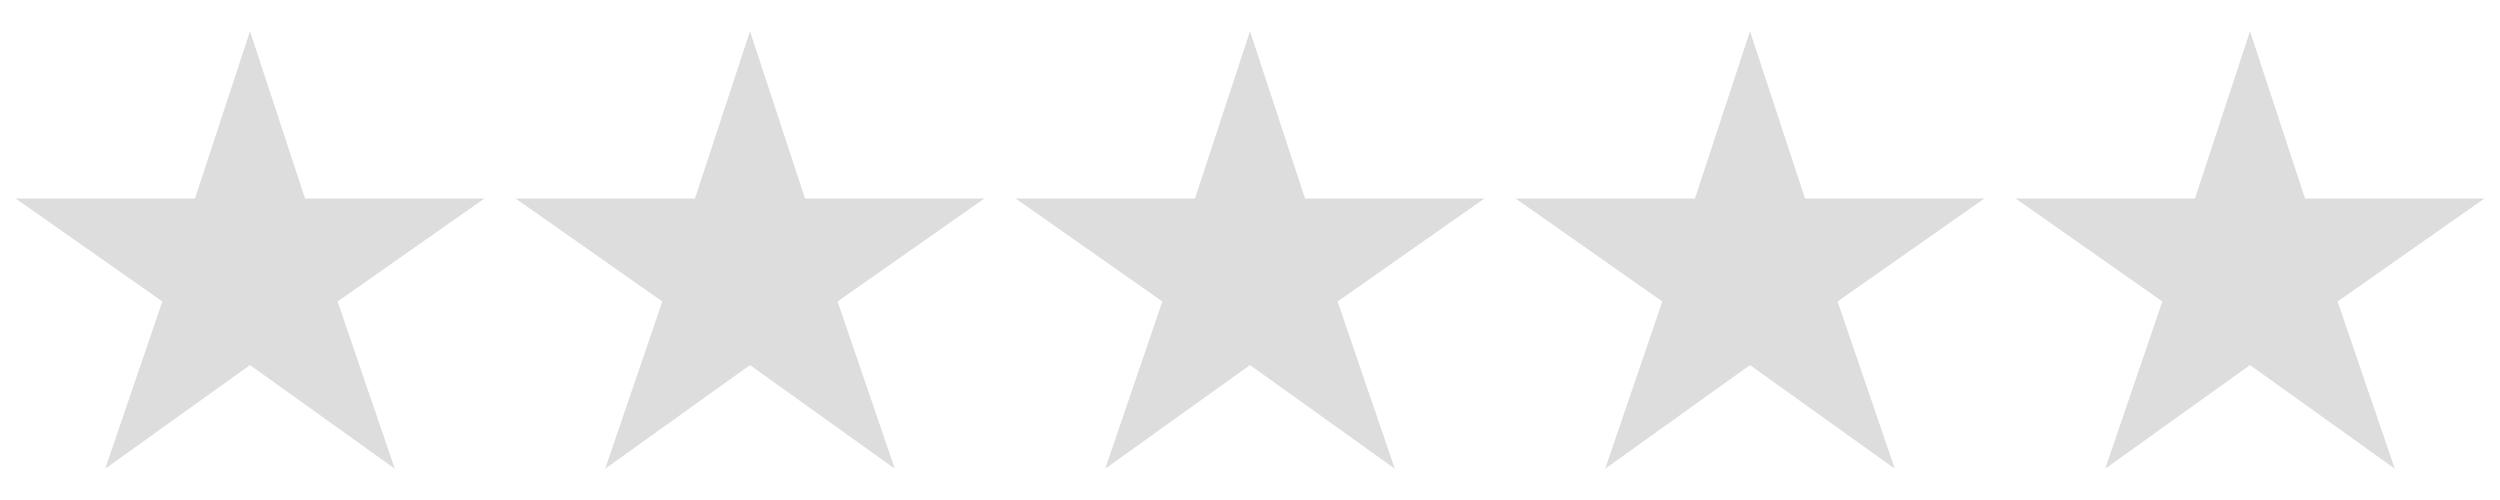
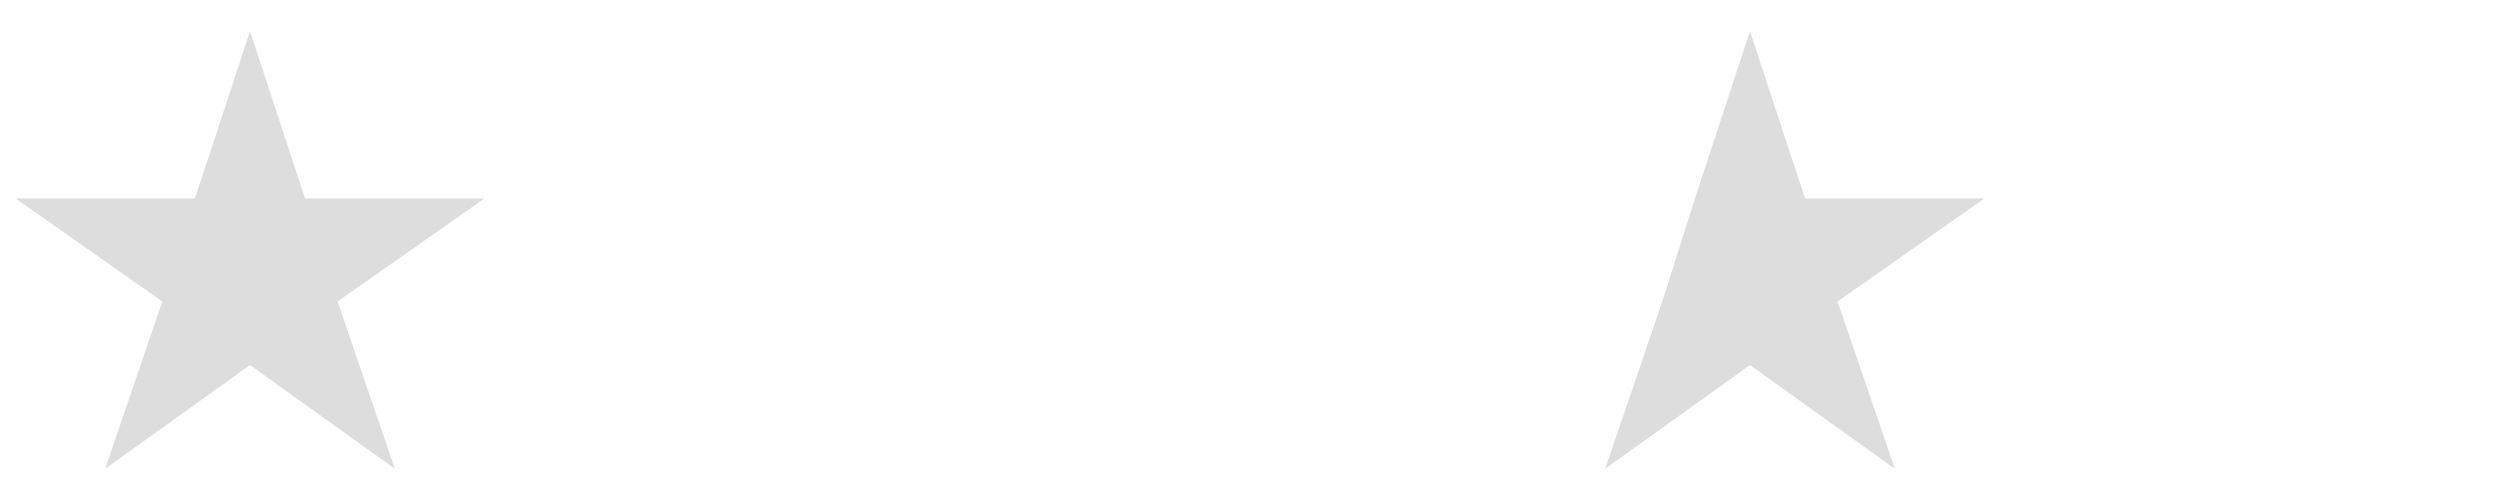
<svg xmlns="http://www.w3.org/2000/svg" width="100" height="20" viewBox="0 0 100 20" fill="none">
  <path d="M19.375 7.941H12.202L10 1.25L7.798 7.941H0.625L6.493 12.059L4.207 18.75L10 14.603L15.793 18.75L13.503 12.059L19.375 7.941Z" fill="#ddd" />
-   <path d="M39.375 7.941H32.202L30 1.25L27.798 7.941H20.625L26.493 12.059L24.207 18.75L30 14.603L35.793 18.75L33.503 12.059L39.375 7.941Z" fill="#ddd" />
-   <path d="M59.375 7.941H52.202L50 1.25L47.798 7.941H40.625L46.493 12.059L44.207 18.75L50 14.603L55.793 18.75L53.503 12.059L59.375 7.941Z" fill="#ddd" />
-   <path d="M79.375 7.941H72.202L70 1.25L67.798 7.941H60.625L66.493 12.059L64.207 18.75L70 14.603L75.793 18.75L73.503 12.059L79.375 7.941Z" fill="#ddd" />
-   <path d="M99.375 7.941H92.202L90 1.25L87.798 7.941H80.625L86.493 12.059L84.207 18.75L90 14.603L95.793 18.75L93.503 12.059L99.375 7.941Z" fill="#ddd" />
+   <path d="M79.375 7.941H72.202L70 1.25L67.798 7.941L66.493 12.059L64.207 18.75L70 14.603L75.793 18.75L73.503 12.059L79.375 7.941Z" fill="#ddd" />
</svg>